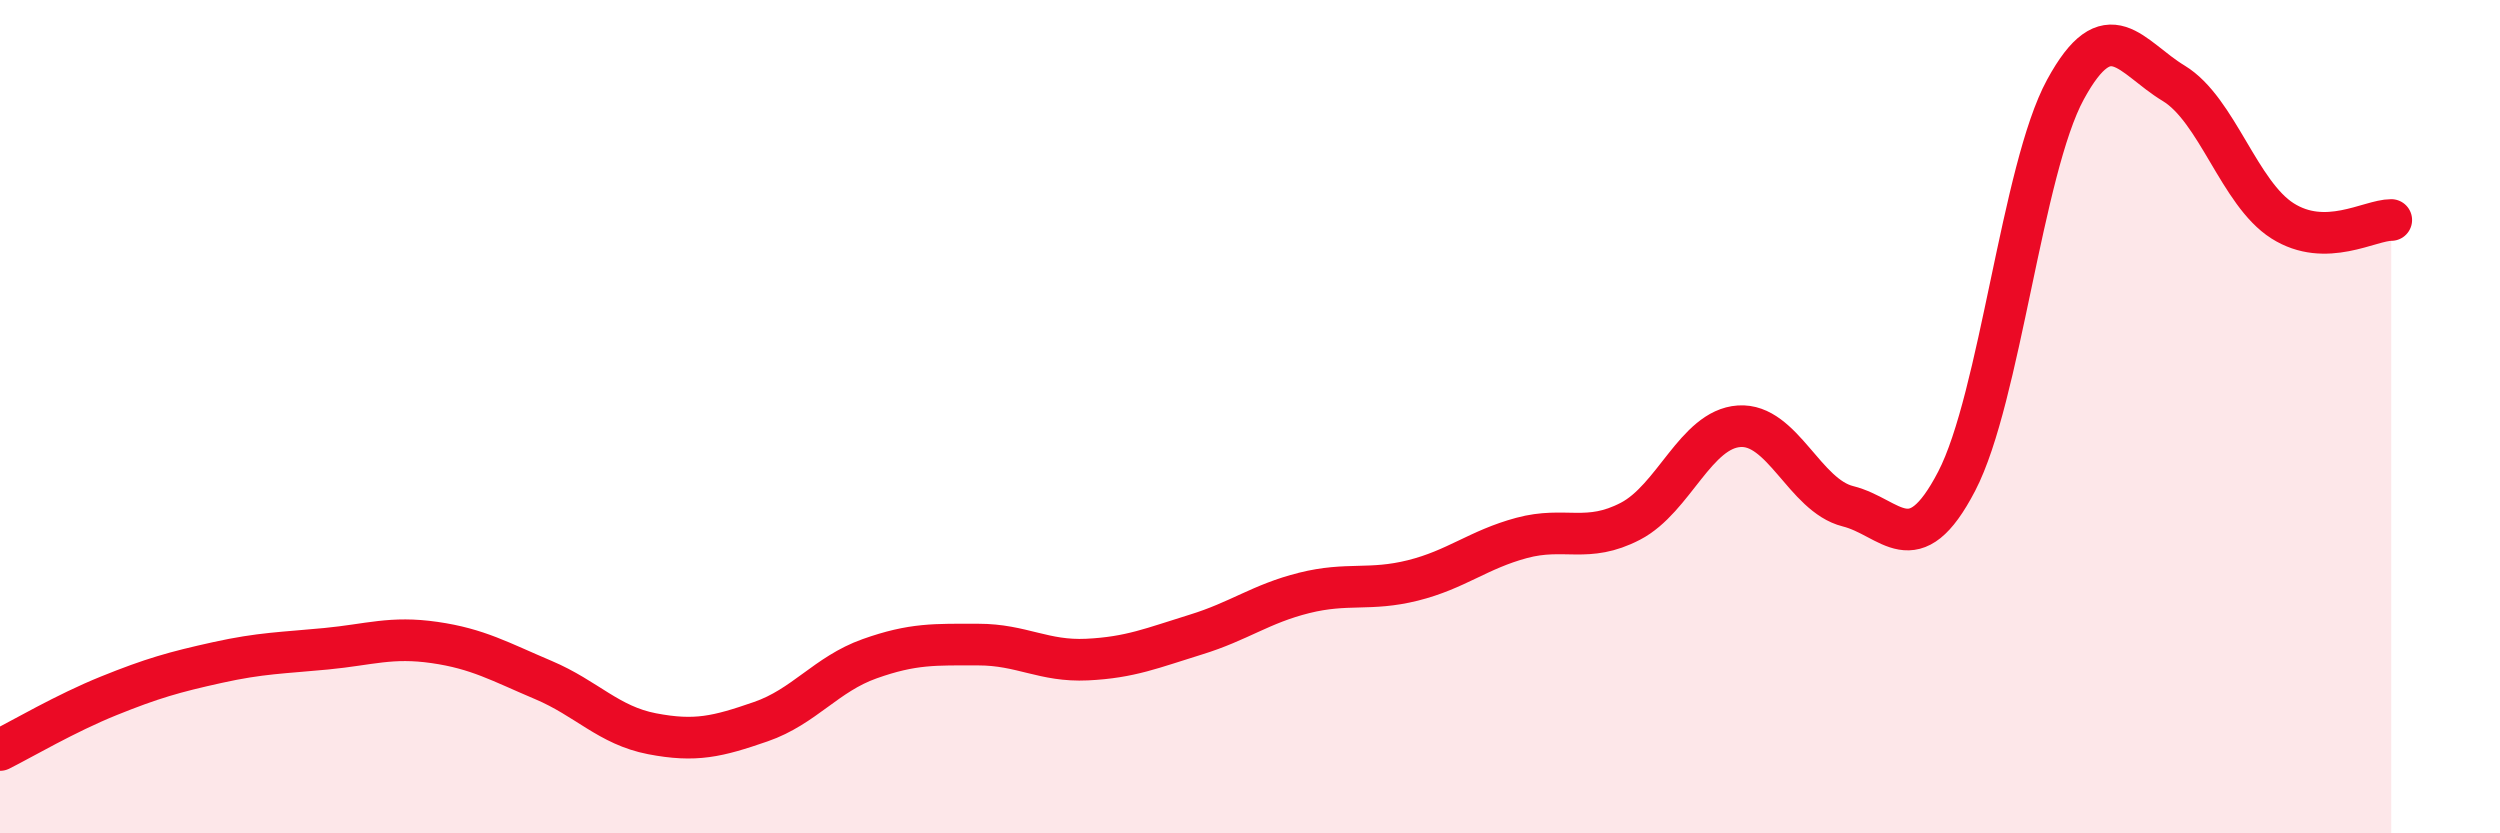
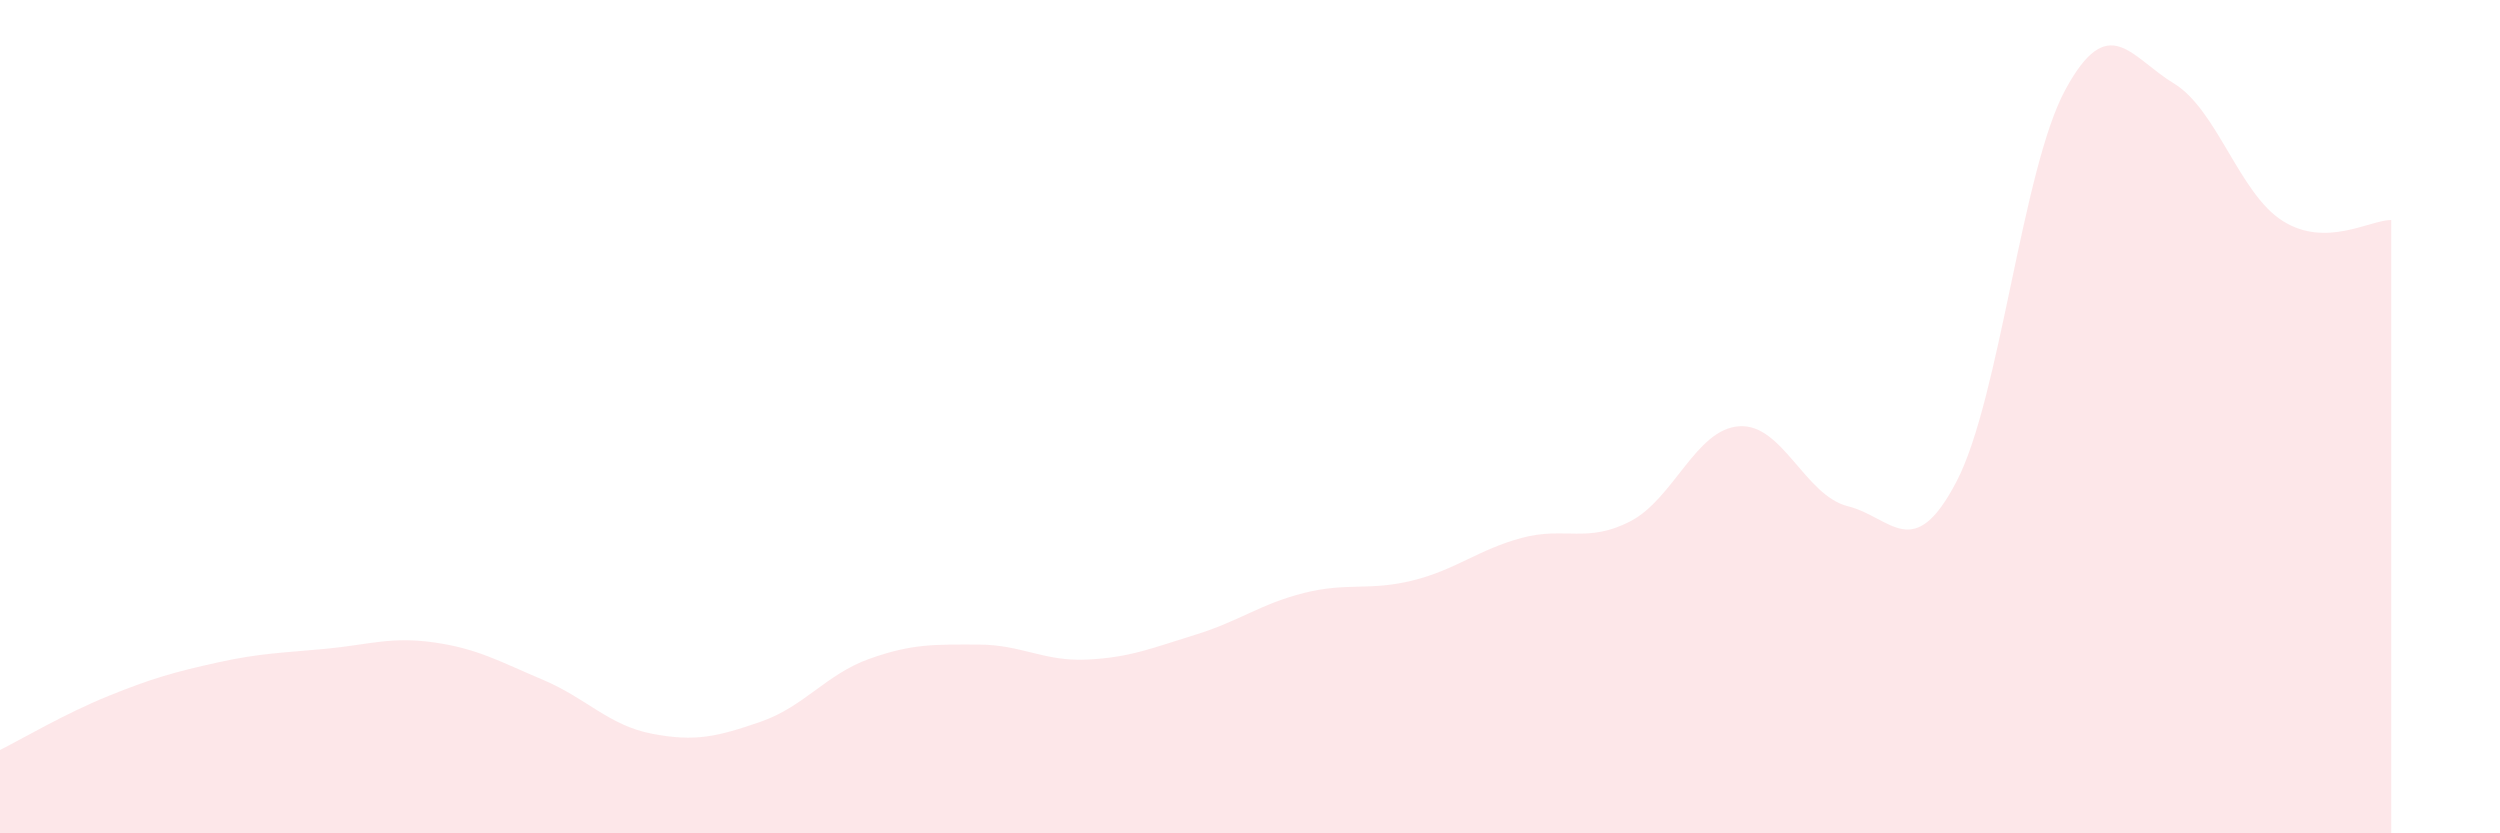
<svg xmlns="http://www.w3.org/2000/svg" width="60" height="20" viewBox="0 0 60 20">
  <path d="M 0,18 C 0.52,17.74 1.57,17.12 2.61,16.7 C 3.65,16.28 4.18,16.13 5.22,15.9 C 6.26,15.67 6.79,15.67 7.83,15.57 C 8.87,15.47 9.39,15.27 10.43,15.42 C 11.47,15.57 12,15.88 13.04,16.32 C 14.08,16.76 14.61,17.41 15.65,17.61 C 16.69,17.81 17.22,17.68 18.26,17.32 C 19.3,16.96 19.83,16.18 20.87,15.81 C 21.91,15.44 22.44,15.47 23.48,15.47 C 24.52,15.47 25.05,15.88 26.09,15.83 C 27.13,15.78 27.66,15.55 28.7,15.23 C 29.74,14.91 30.26,14.49 31.3,14.23 C 32.34,13.97 32.87,14.19 33.91,13.93 C 34.95,13.67 35.48,13.19 36.52,12.91 C 37.56,12.63 38.09,13.05 39.13,12.51 C 40.17,11.97 40.7,10.3 41.74,10.23 C 42.78,10.16 43.31,11.89 44.35,12.15 C 45.39,12.41 45.92,13.55 46.96,11.55 C 48,9.55 48.53,4.06 49.57,2.15 C 50.61,0.24 51.13,1.37 52.17,2 C 53.21,2.63 53.74,4.64 54.78,5.3 C 55.82,5.96 56.87,5.28 57.39,5.28L57.39 20L0 20Z" fill="#EB0A25" opacity="0.1" stroke-linecap="round" stroke-linejoin="round" />
-   <path d="M 0,18 C 0.52,17.74 1.57,17.12 2.61,16.7 C 3.65,16.28 4.18,16.13 5.22,15.9 C 6.26,15.67 6.79,15.67 7.83,15.57 C 8.87,15.47 9.39,15.27 10.43,15.42 C 11.47,15.57 12,15.88 13.04,16.32 C 14.08,16.76 14.61,17.41 15.65,17.61 C 16.69,17.81 17.22,17.68 18.26,17.32 C 19.3,16.96 19.83,16.18 20.87,15.81 C 21.91,15.44 22.44,15.47 23.48,15.47 C 24.52,15.47 25.05,15.88 26.09,15.83 C 27.13,15.78 27.66,15.55 28.7,15.23 C 29.74,14.91 30.26,14.49 31.3,14.23 C 32.34,13.97 32.87,14.19 33.91,13.93 C 34.95,13.67 35.48,13.19 36.52,12.91 C 37.56,12.63 38.09,13.05 39.13,12.51 C 40.17,11.97 40.7,10.3 41.74,10.23 C 42.78,10.16 43.31,11.89 44.35,12.15 C 45.39,12.41 45.92,13.55 46.96,11.55 C 48,9.55 48.53,4.06 49.57,2.15 C 50.61,0.24 51.13,1.37 52.17,2 C 53.21,2.63 53.74,4.64 54.78,5.3 C 55.82,5.96 56.87,5.28 57.39,5.28" stroke="#EB0A25" stroke-width="1" fill="none" stroke-linecap="round" stroke-linejoin="round" />
</svg>